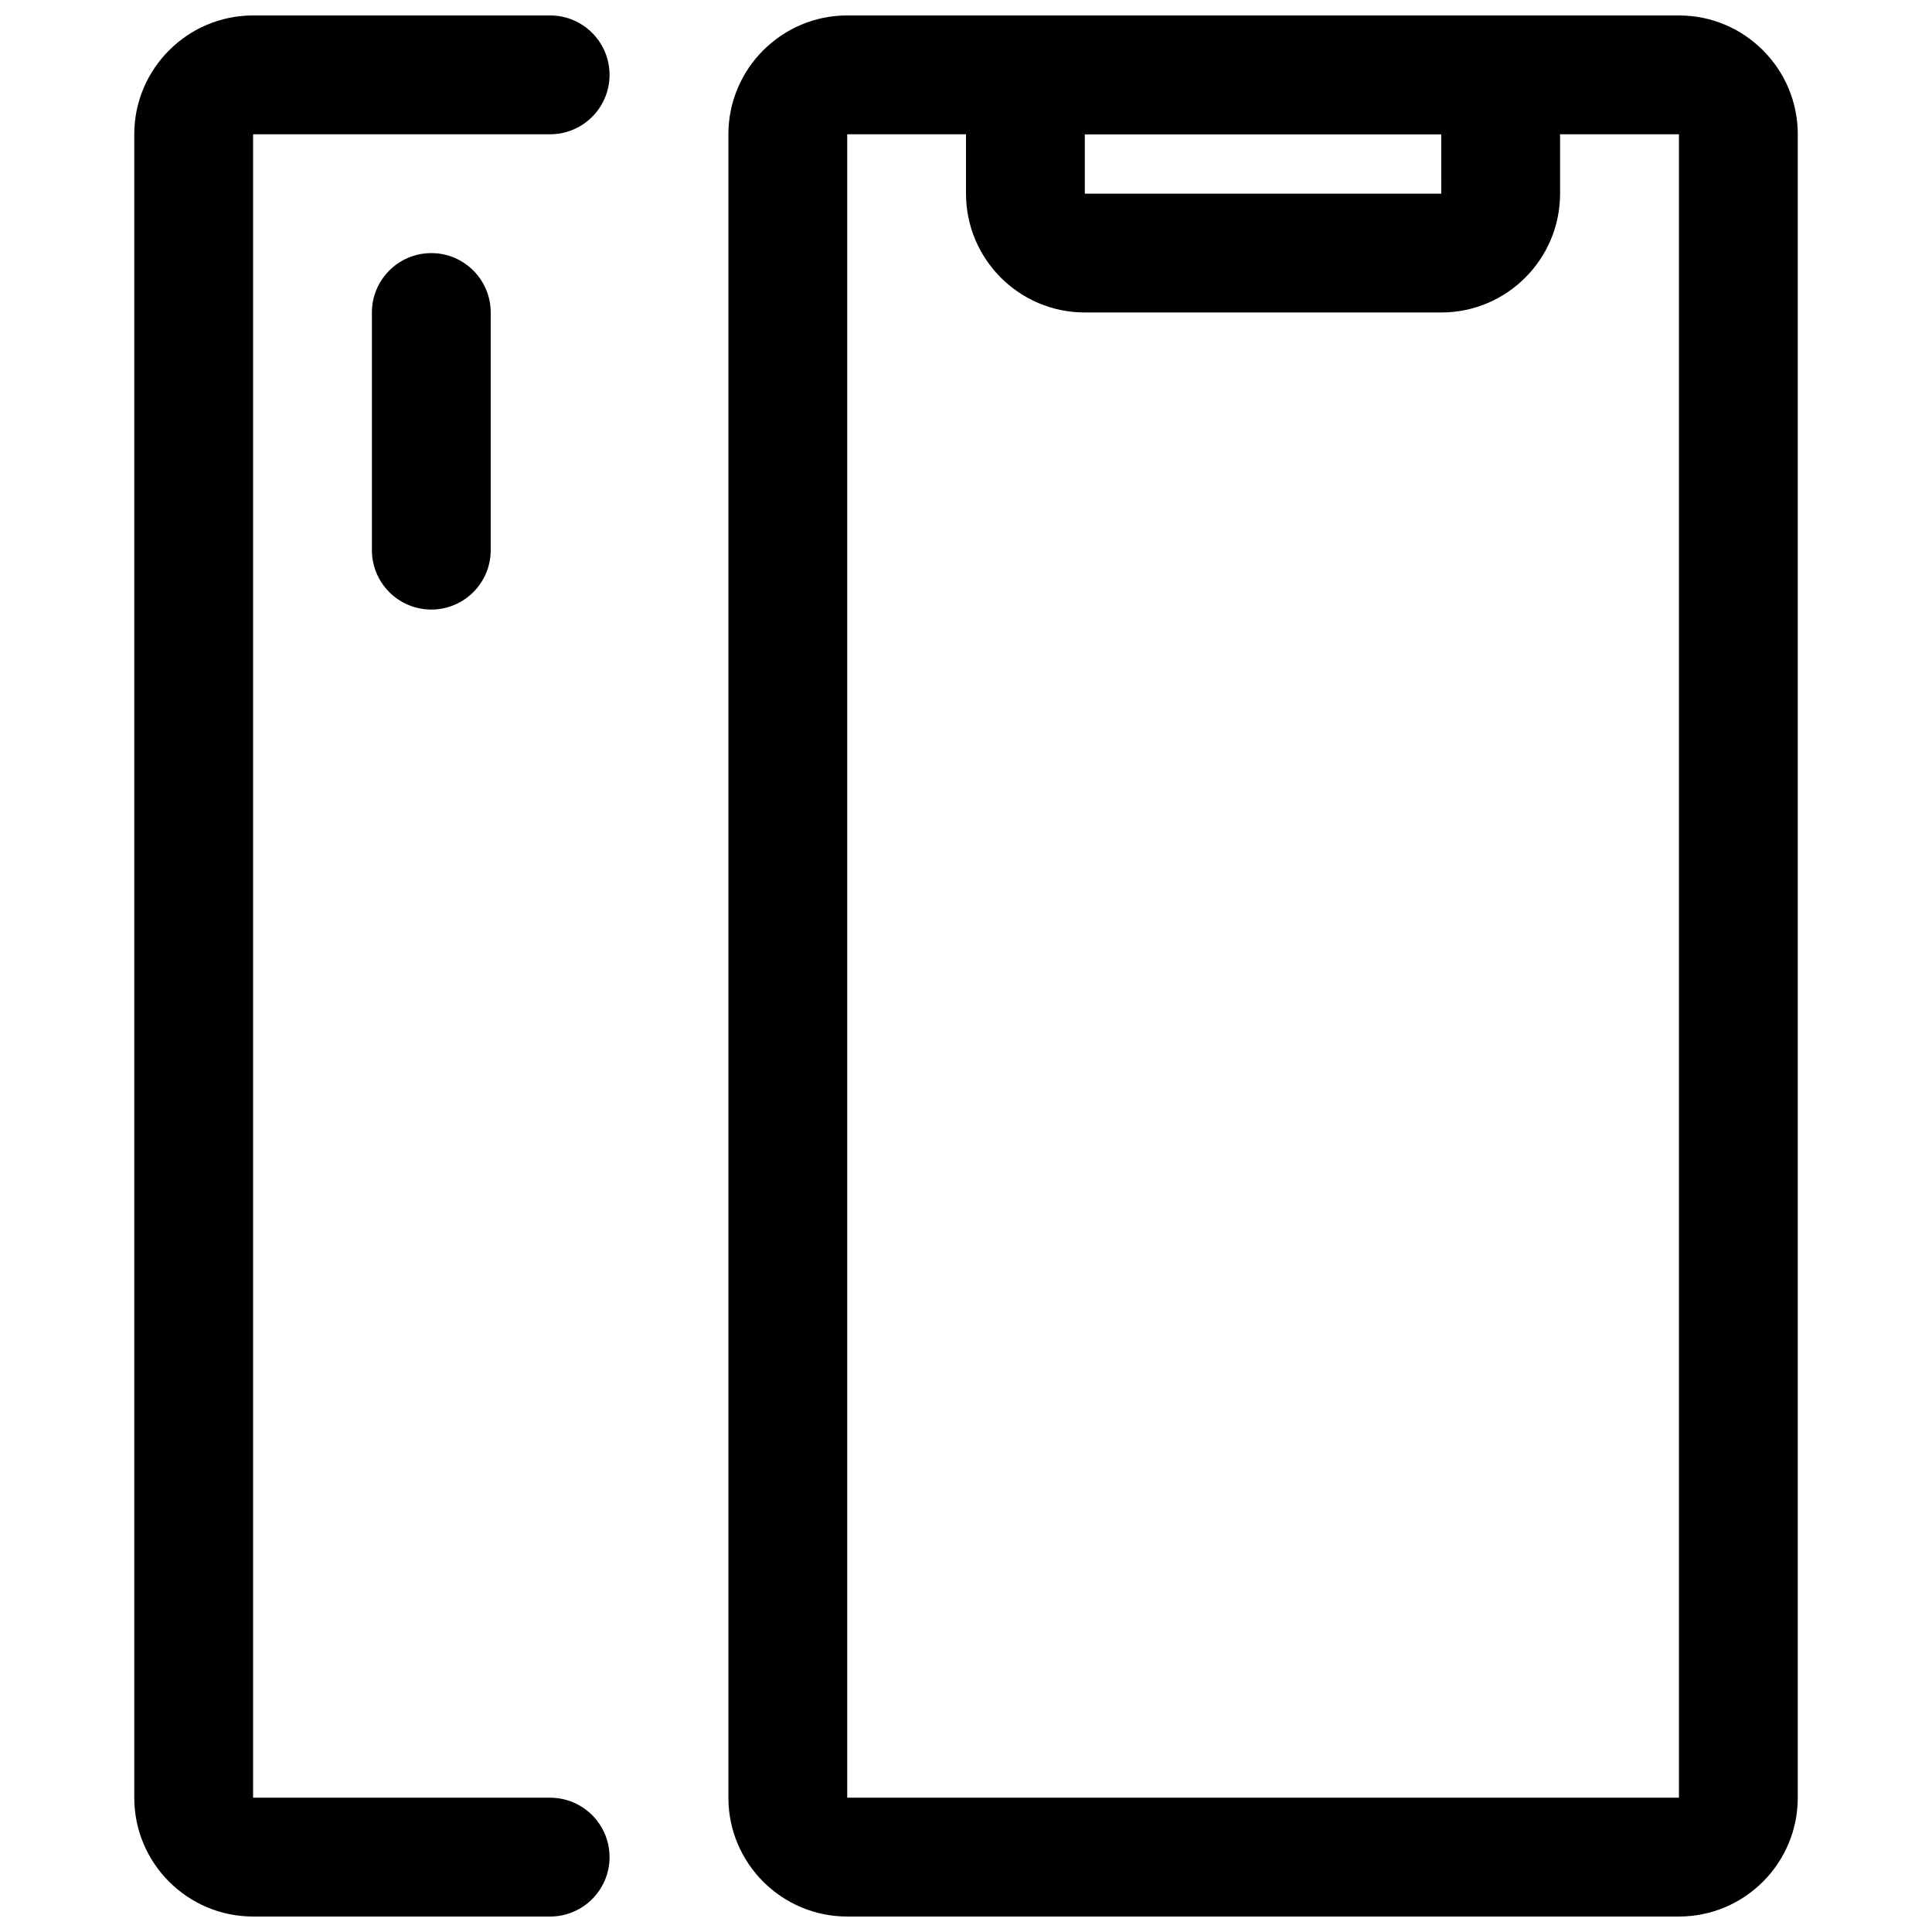
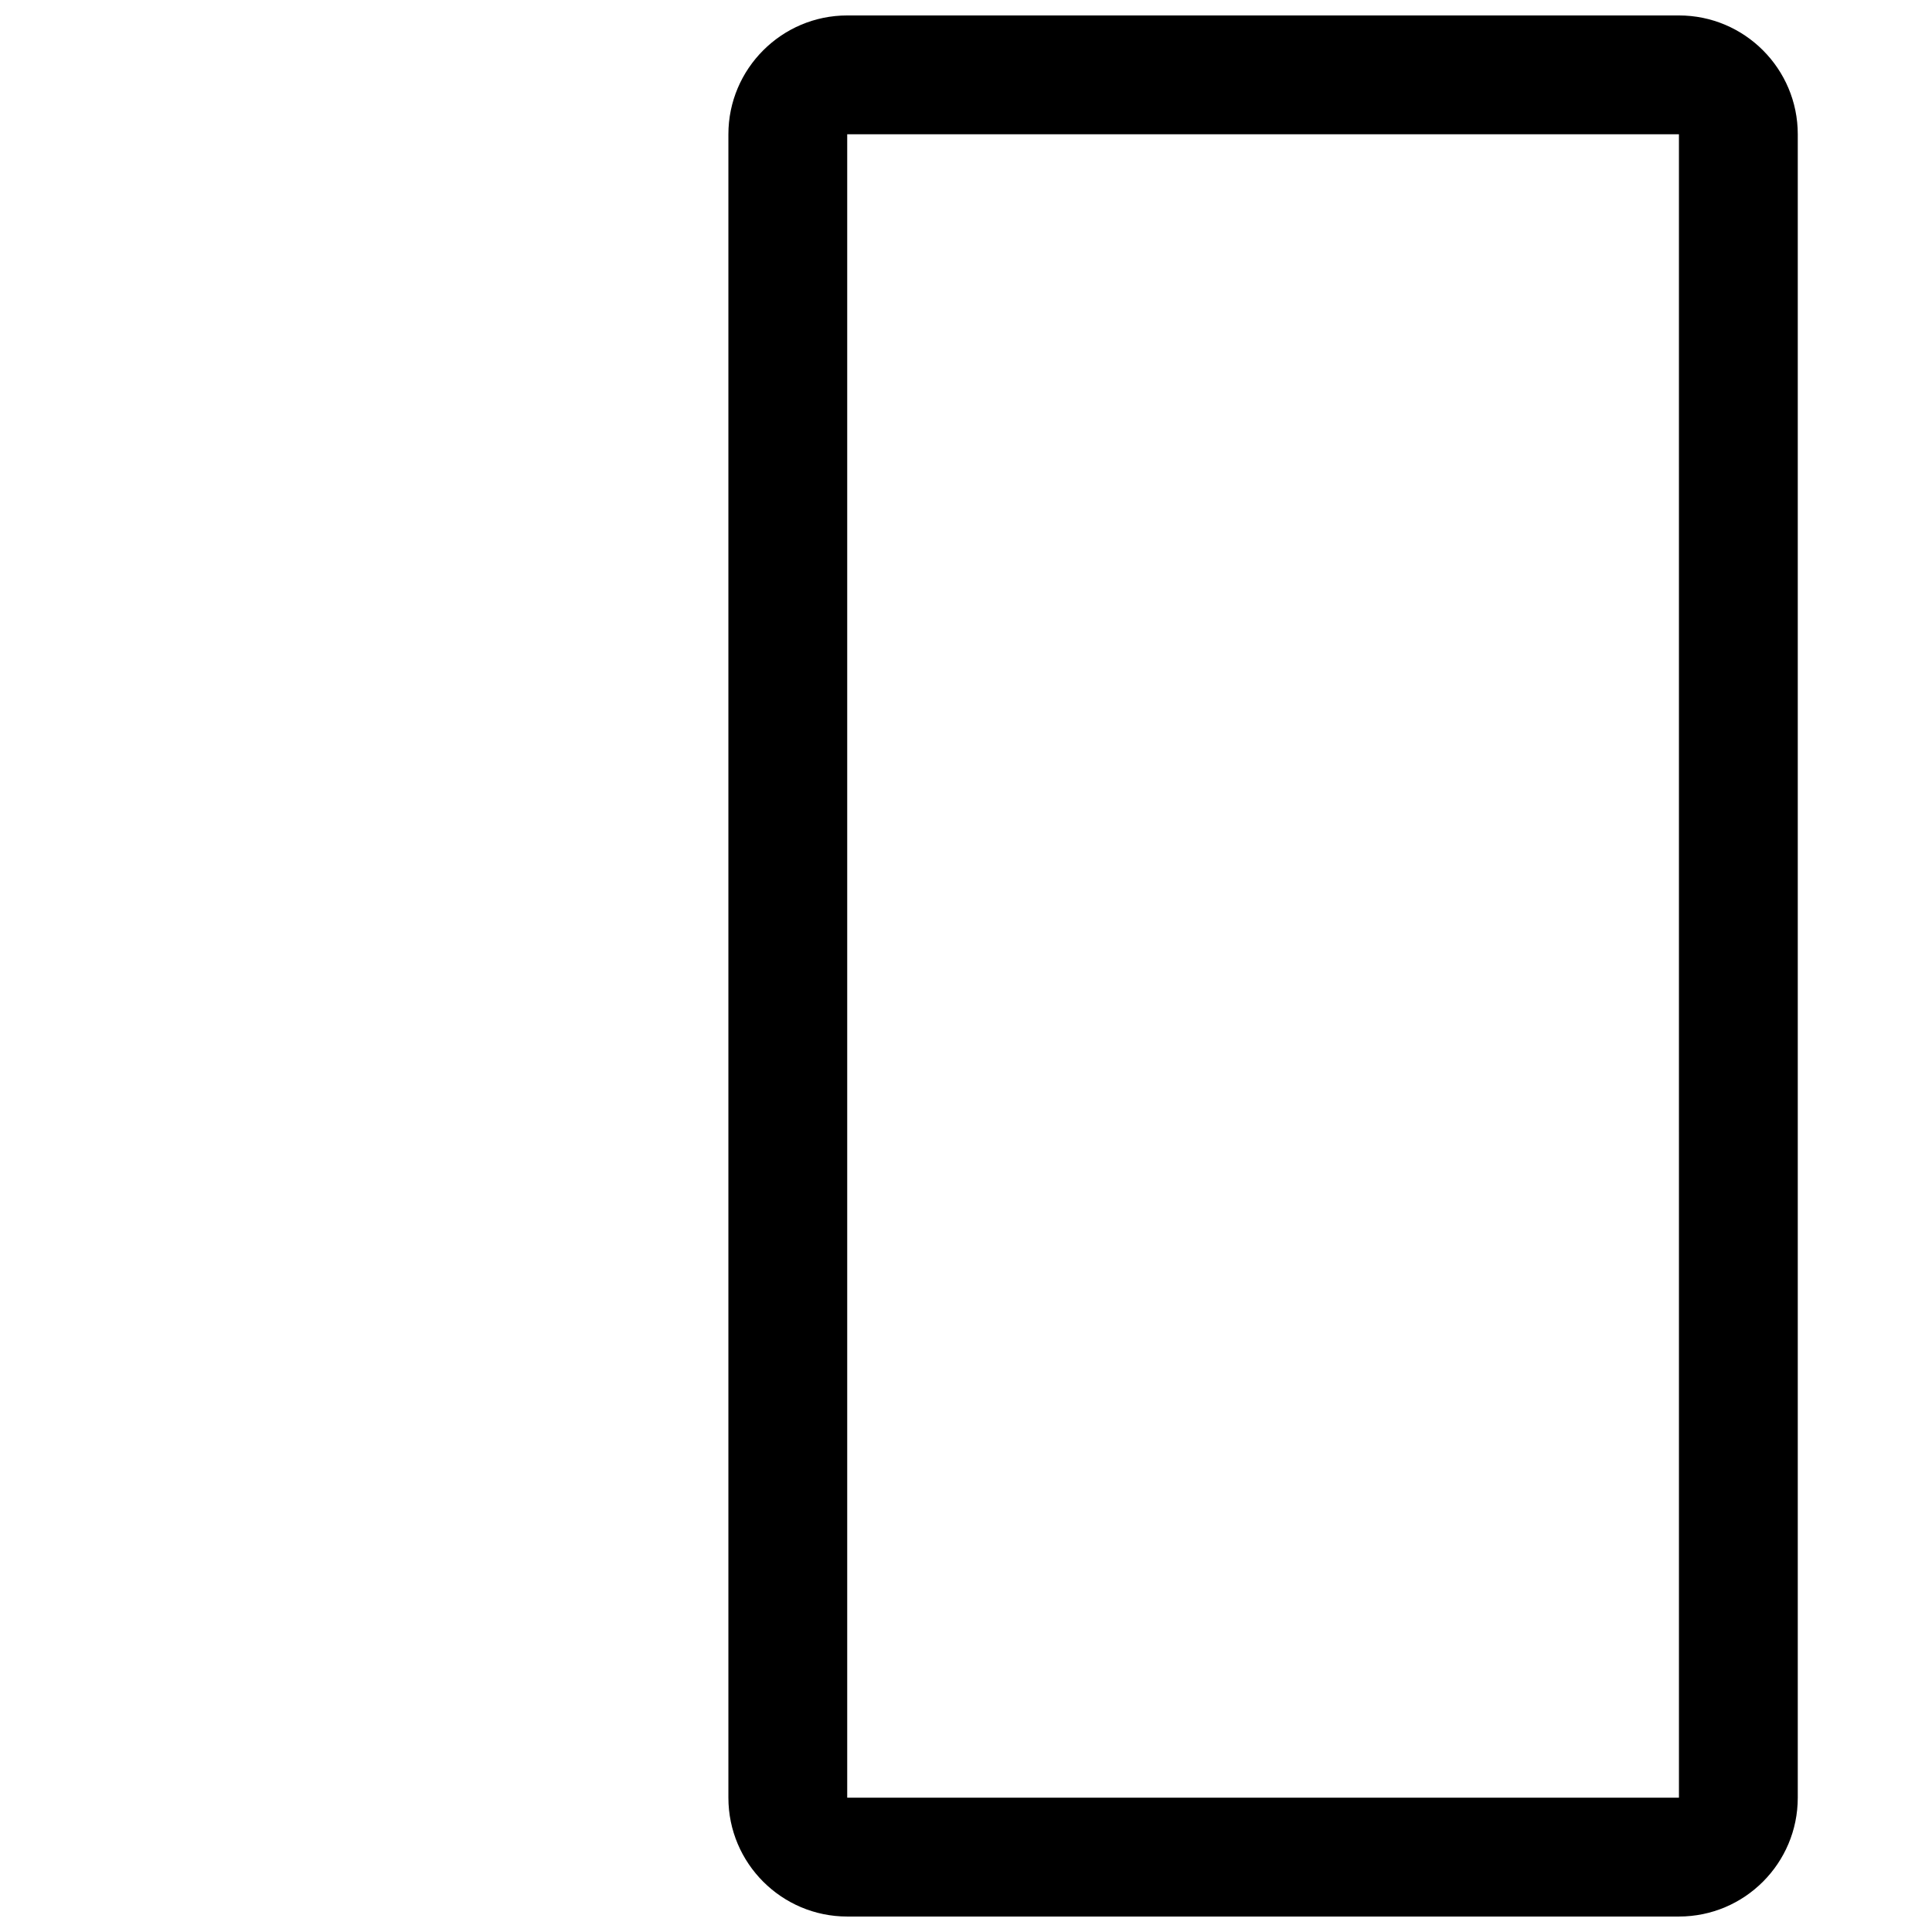
<svg xmlns="http://www.w3.org/2000/svg" width="800px" height="800px" version="1.1" viewBox="144 144 512 512">
  <defs>
    <clipPath id="c">
      <path d="m337 148.09h284v503.81h-284z" />
    </clipPath>
    <clipPath id="b">
-       <path d="m400 148.09h158v78.906h-158z" />
-     </clipPath>
+       </clipPath>
    <clipPath id="a">
-       <path d="m179 148.09h127v503.81h-127z" />
-     </clipPath>
+       </clipPath>
  </defs>
  <g clip-path="url(#c)">
    <path d="m588.93 651.9h-220.41c-17.352 0-31.488-14.105-31.488-31.488v-440.83c0-17.352 14.137-31.488 31.488-31.488h220.42c17.383 0 31.488 14.137 31.488 31.488v440.83c-0.004 17.383-14.109 31.488-31.492 31.488zm0-31.488v15.742zm-220.41-440.83v440.83h220.42l-0.004-440.83z" />
  </g>
  <g clip-path="url(#b)">
    <path d="m525.95 226.81h-94.461c-17.383 0-31.488-14.137-31.488-31.488v-31.488c0-8.688 7.051-15.742 15.742-15.742h125.95c8.691 0 15.742 7.055 15.742 15.742v31.488c0 17.352-14.105 31.488-31.488 31.488zm0-31.488v15.746zm-94.461-15.742v15.742h94.465l-0.004-15.742z" />
  </g>
  <g clip-path="url(#a)">
    <path d="m289.79 651.9h-78.719c-17.352 0-31.488-14.105-31.488-31.488v-440.83c0-17.352 14.137-31.488 31.488-31.488h78.719c8.691 0 15.746 7.055 15.746 15.742 0 8.691-7.055 15.746-15.746 15.746h-78.719v440.83h78.719c8.691 0 15.746 7.055 15.746 15.746s-7.055 15.742-15.746 15.742z" />
  </g>
-   <path d="m258.3 305.54c-8.688 0-15.742-7.055-15.742-15.746v-62.977c0-8.688 7.055-15.742 15.742-15.742 8.691 0 15.746 7.055 15.746 15.742v62.977c0 8.691-7.055 15.746-15.746 15.746z" />
</svg>